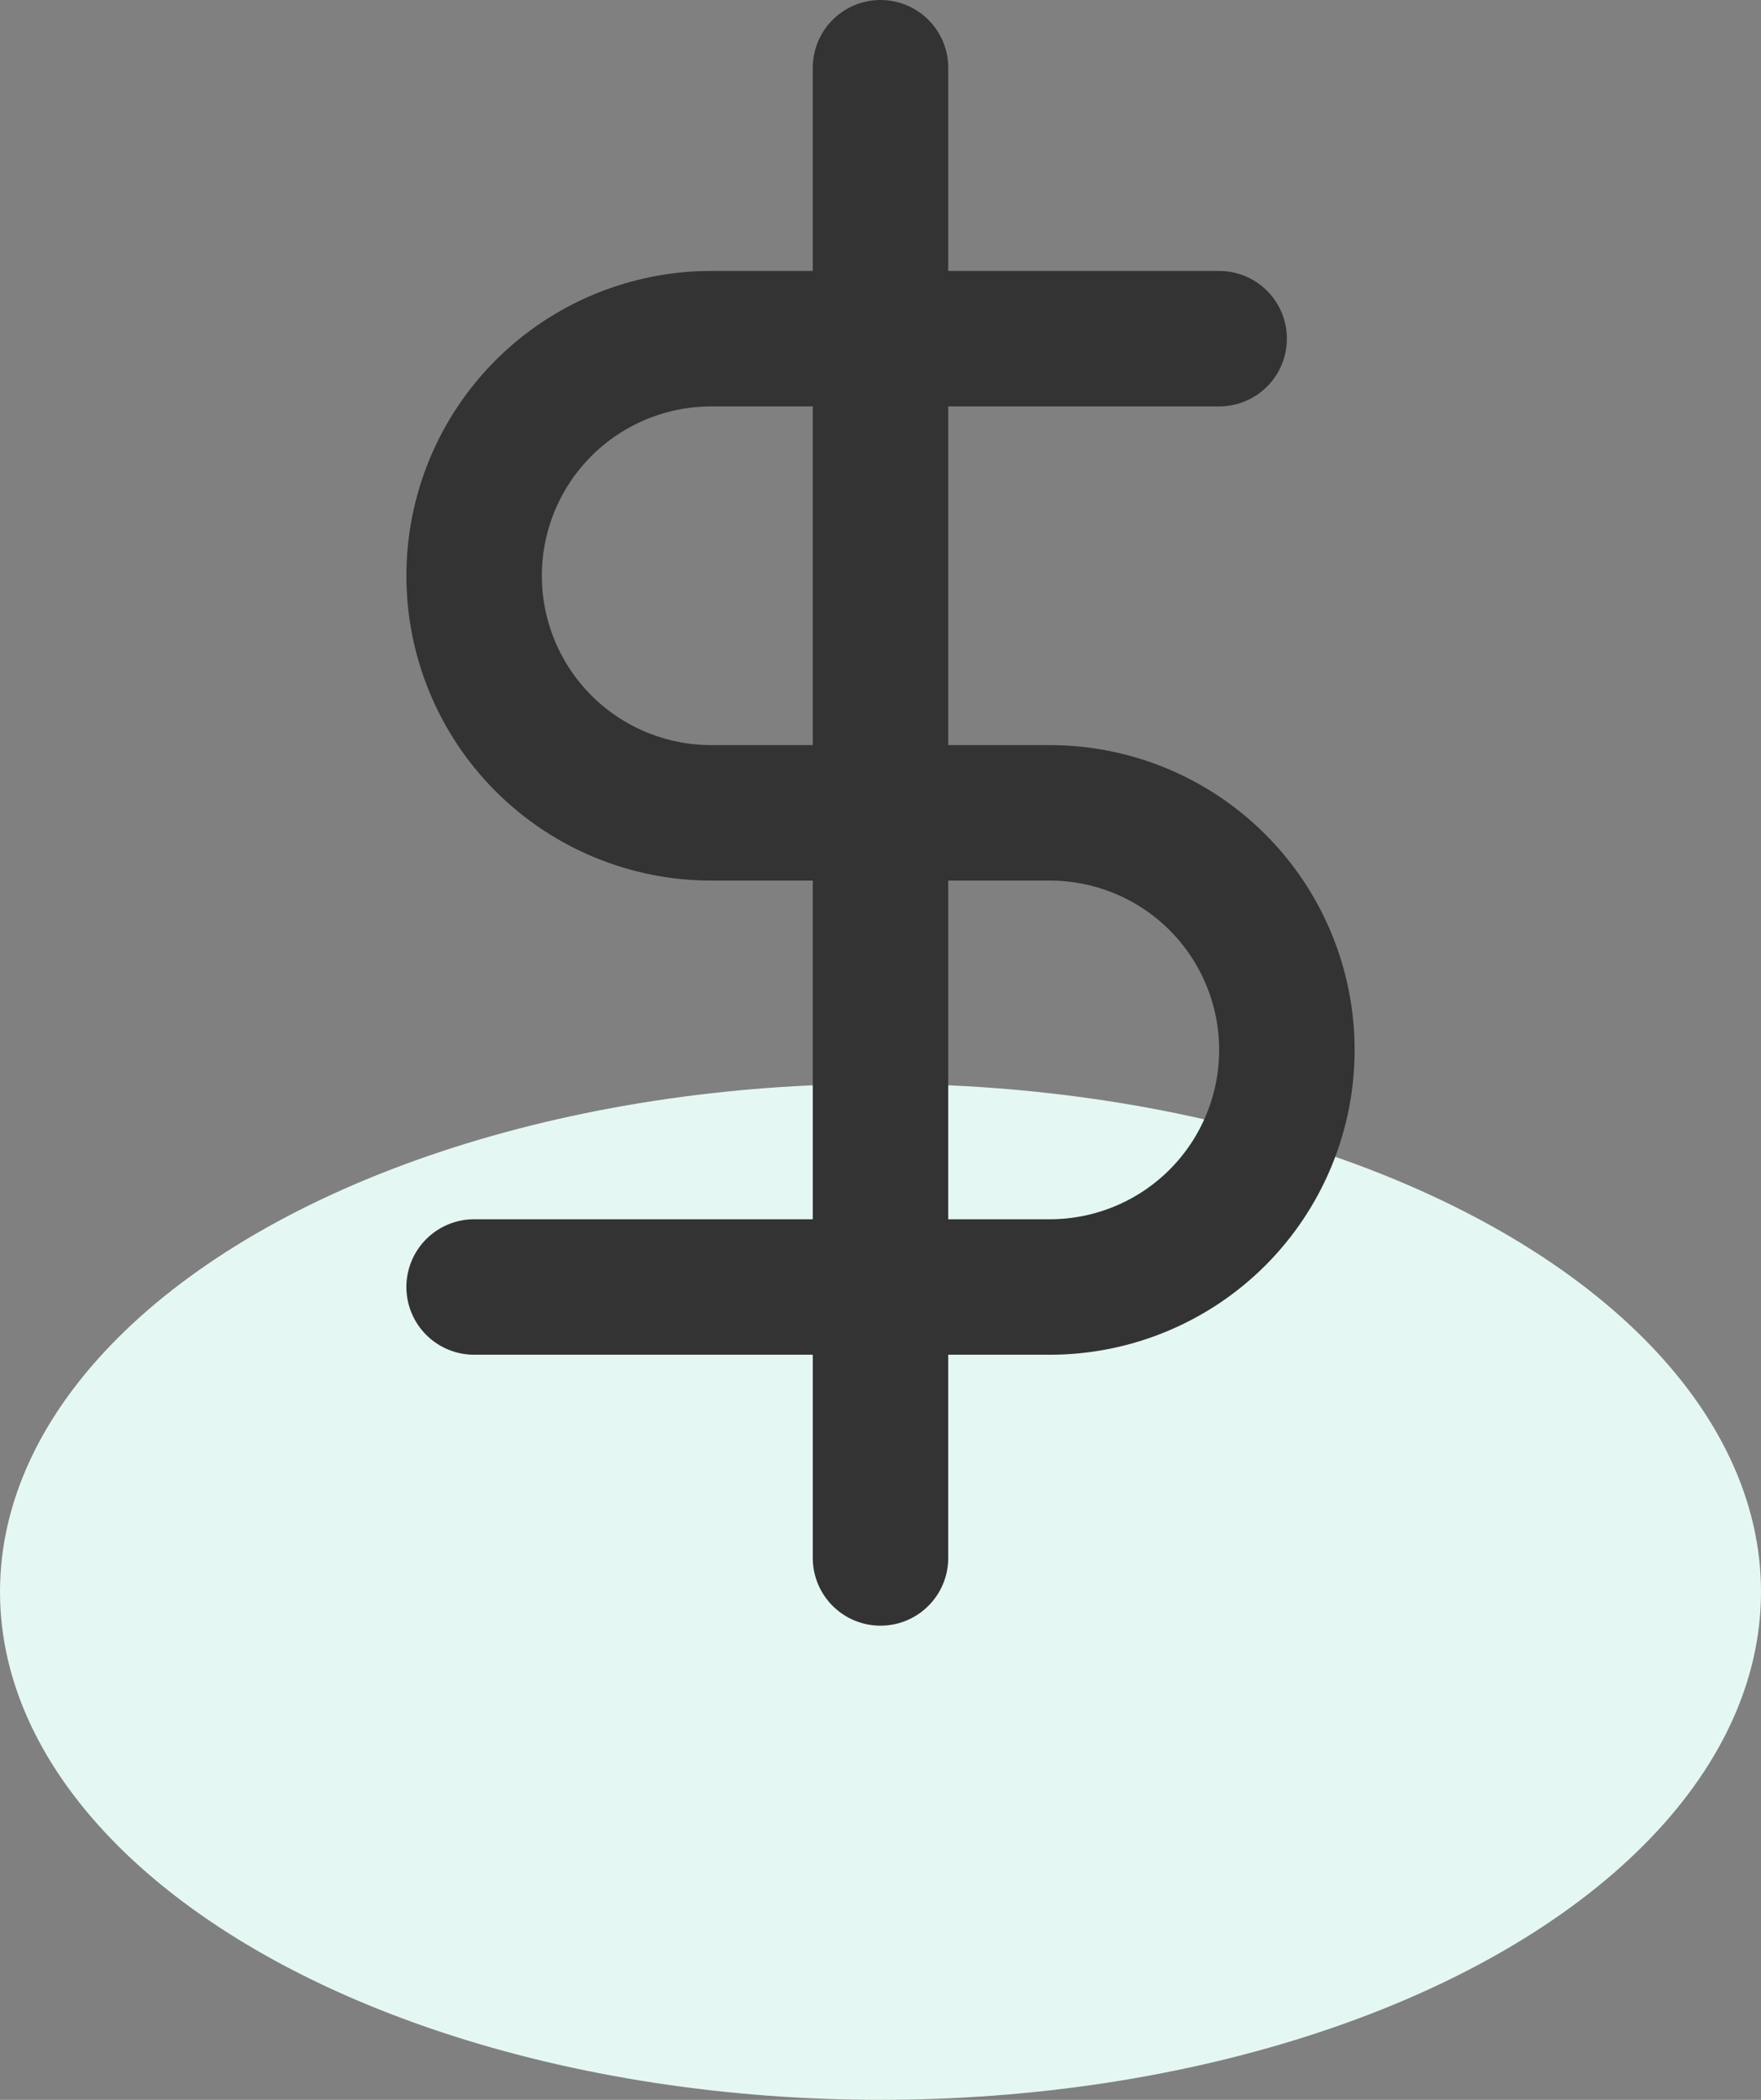
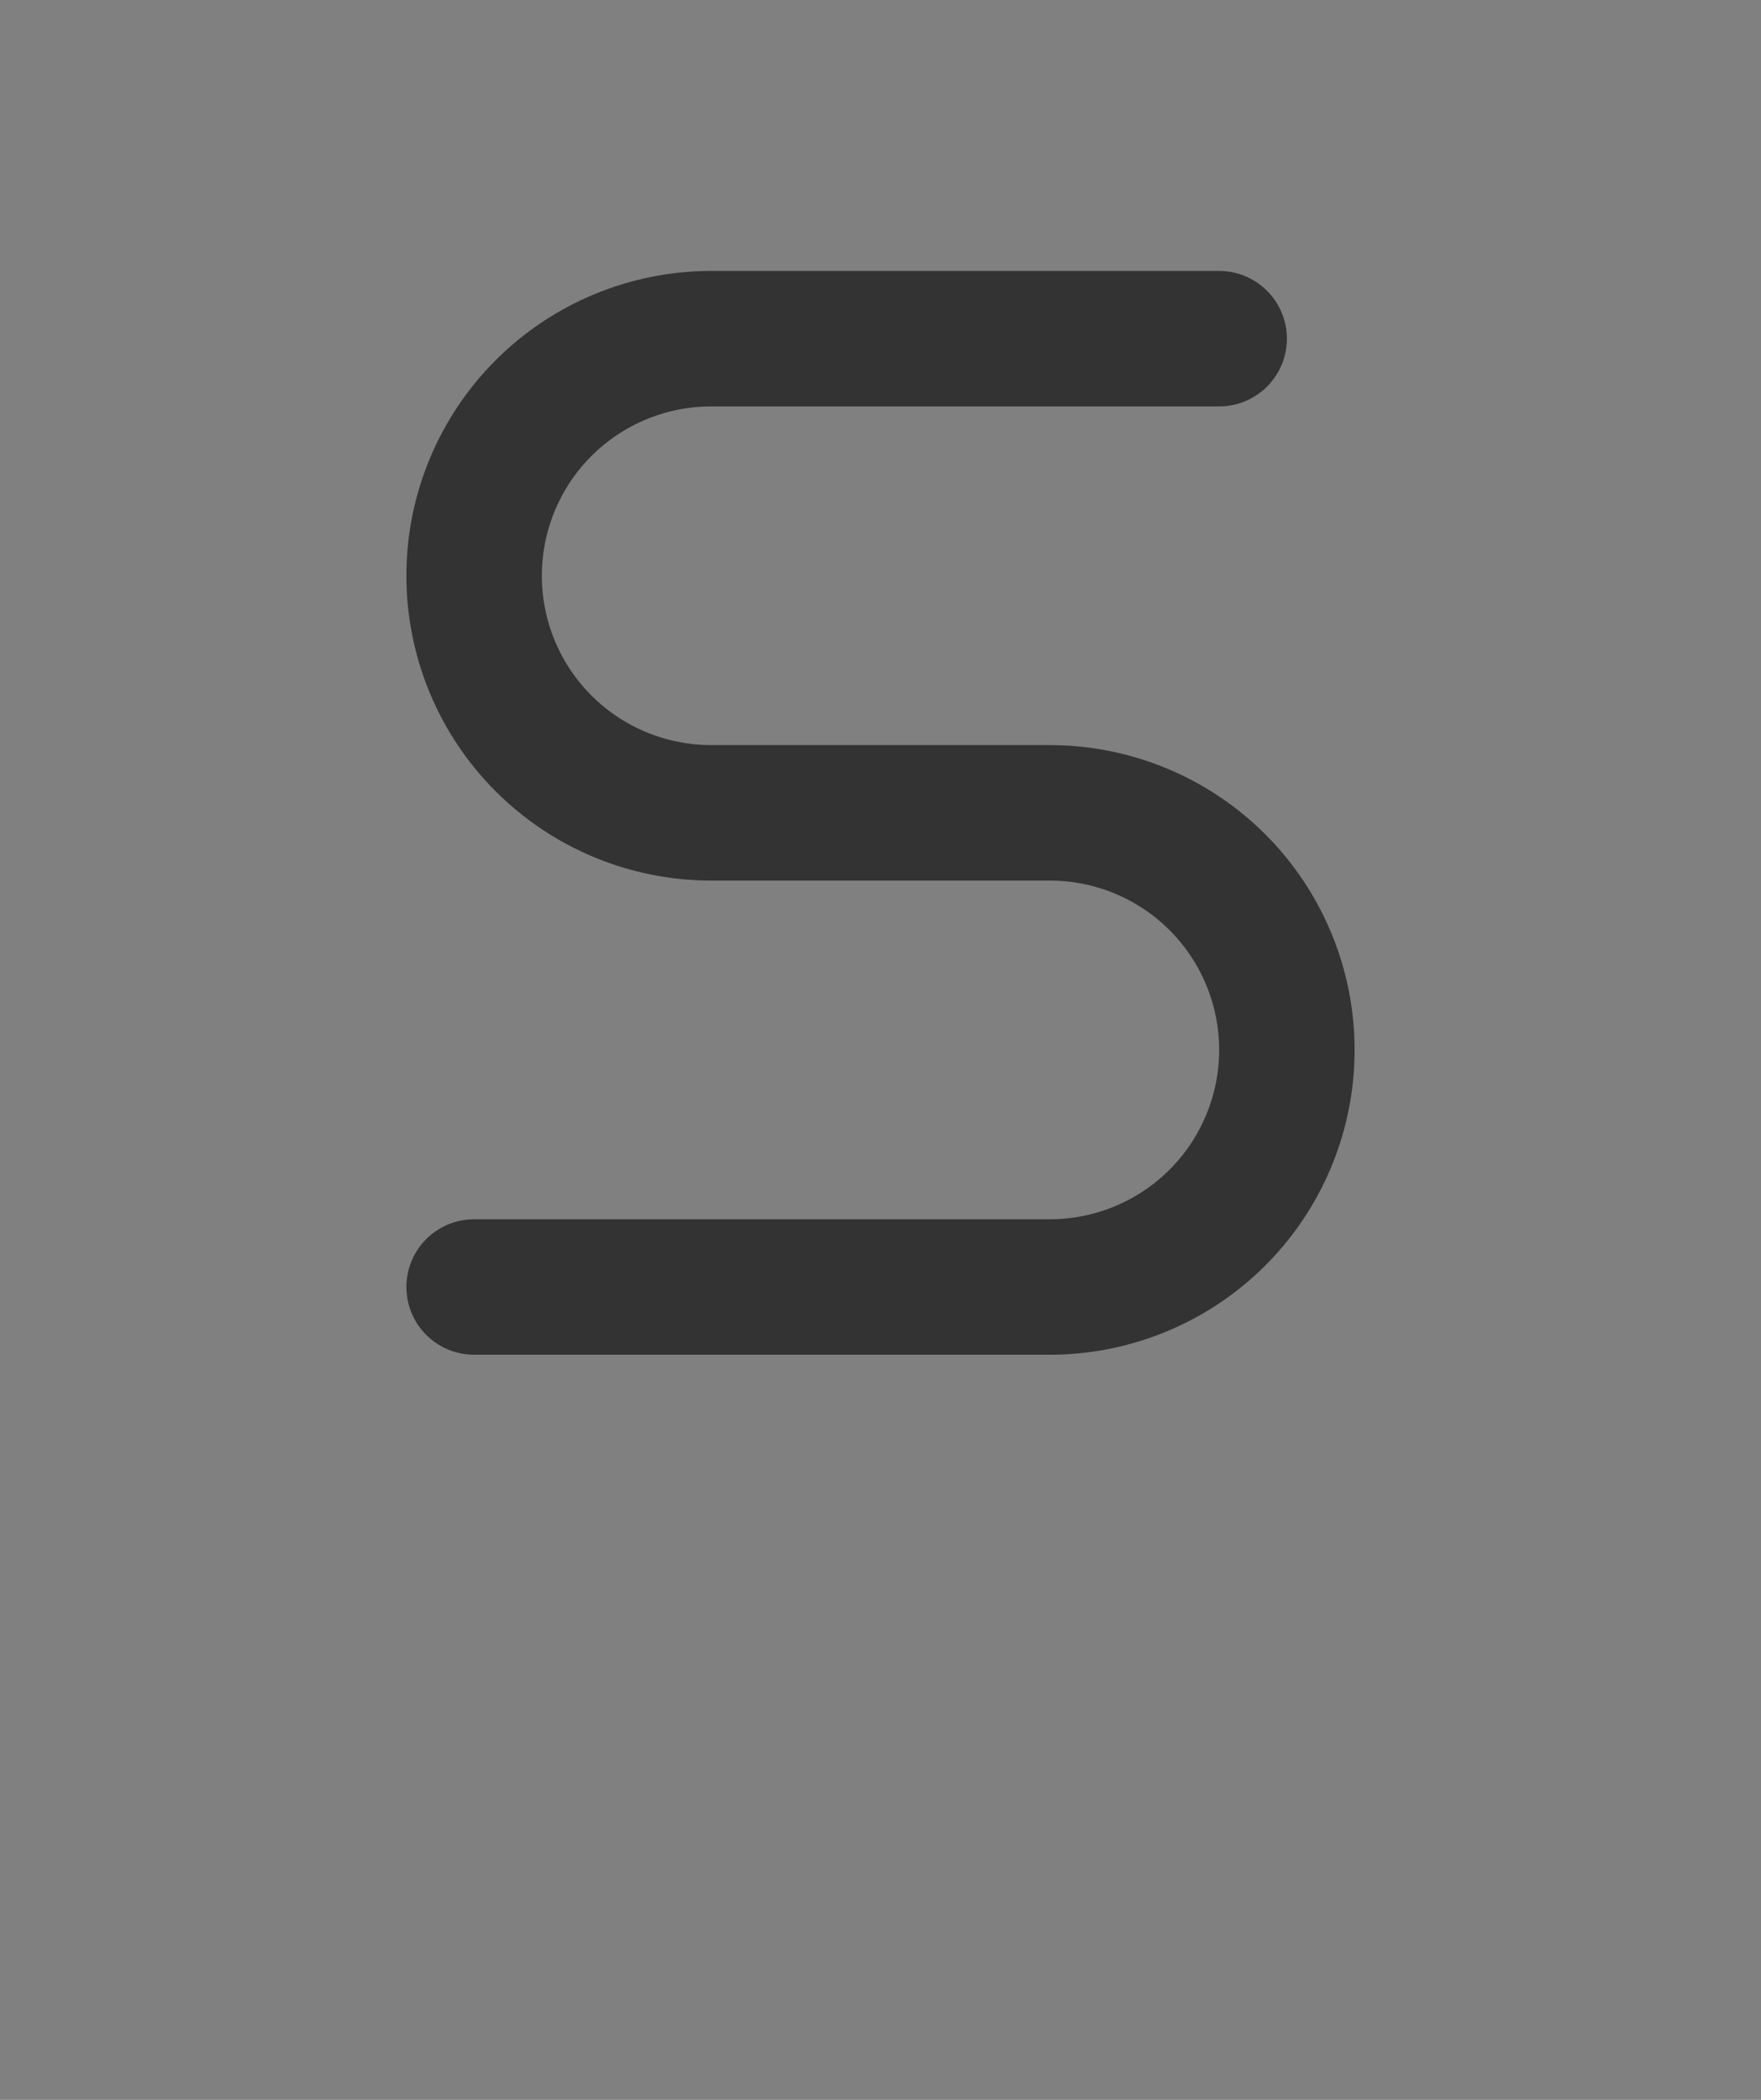
<svg xmlns="http://www.w3.org/2000/svg" width="26" height="31" viewBox="0 0 26 31" fill="none">
  <rect x="0" y="0" width="26" height="31" fill="#808080" stroke="none" />
-   <ellipse cx="13" cy="23.5" rx="13" ry="7.5" fill="#E5F7F2" />
-   <path d="M13 1V23" stroke="#333333" stroke-width="2" stroke-linecap="round" stroke-linejoin="round" />
  <path d="M18 5H10.5C9.572 5 8.681 5.369 8.025 6.025C7.369 6.681 7 7.572 7 8.5C7 9.428 7.369 10.319 8.025 10.975C8.681 11.631 9.572 12 10.5 12H15.5C16.428 12 17.319 12.369 17.975 13.025C18.631 13.681 19 14.572 19 15.5C19 16.428 18.631 17.319 17.975 17.975C17.319 18.631 16.428 19 15.5 19H7" stroke="#333333" stroke-width="2" stroke-linecap="round" stroke-linejoin="round" />
</svg>